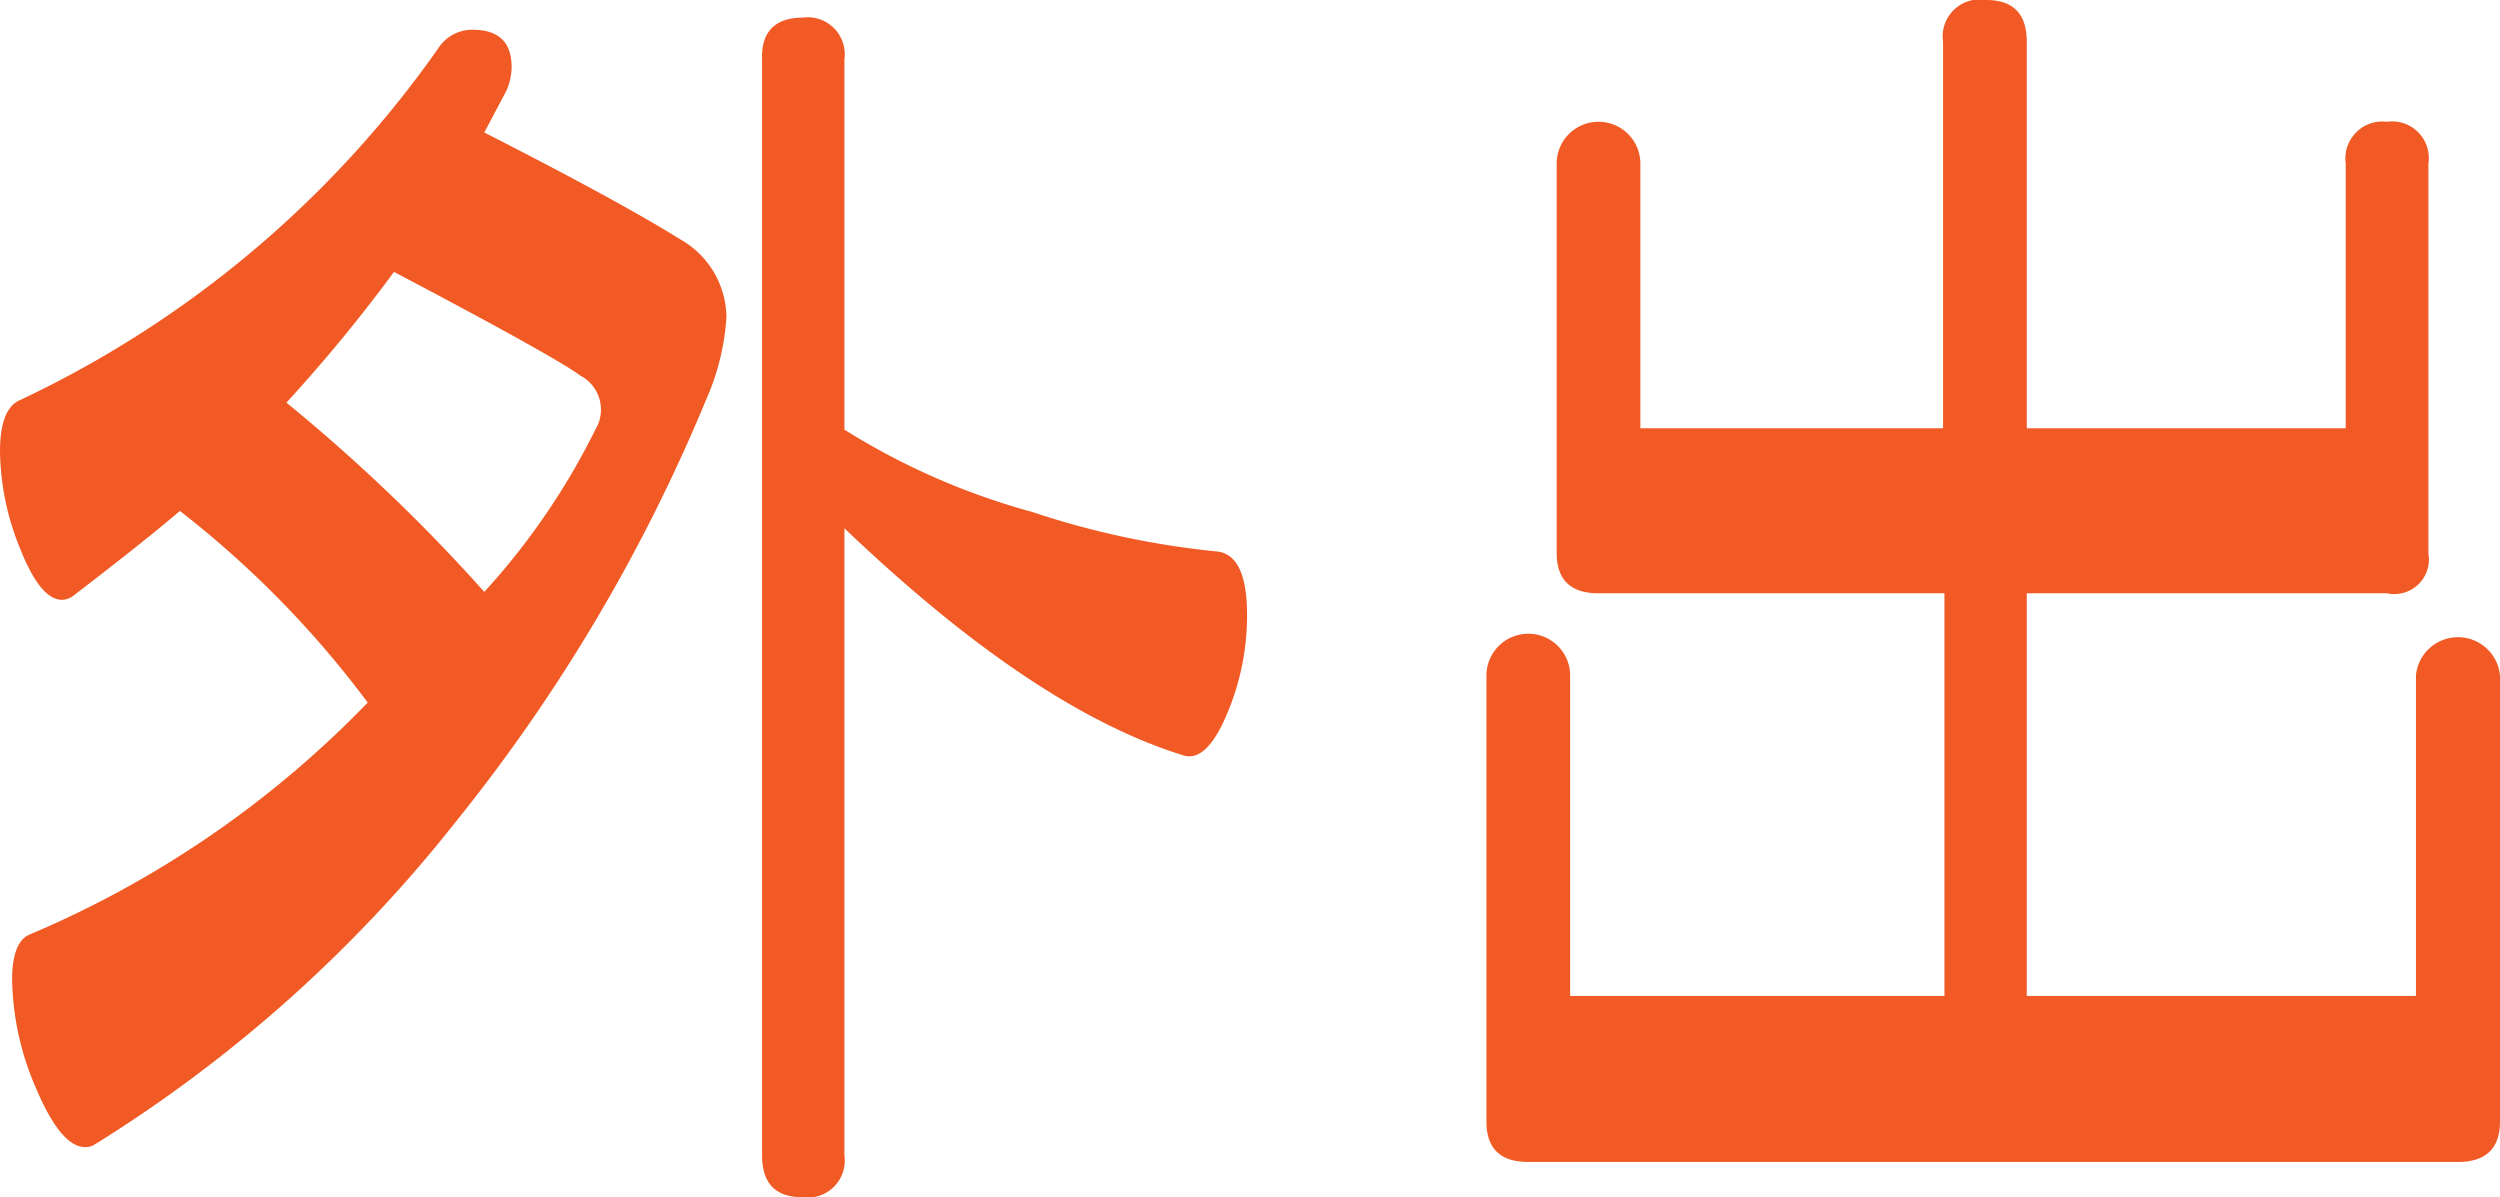
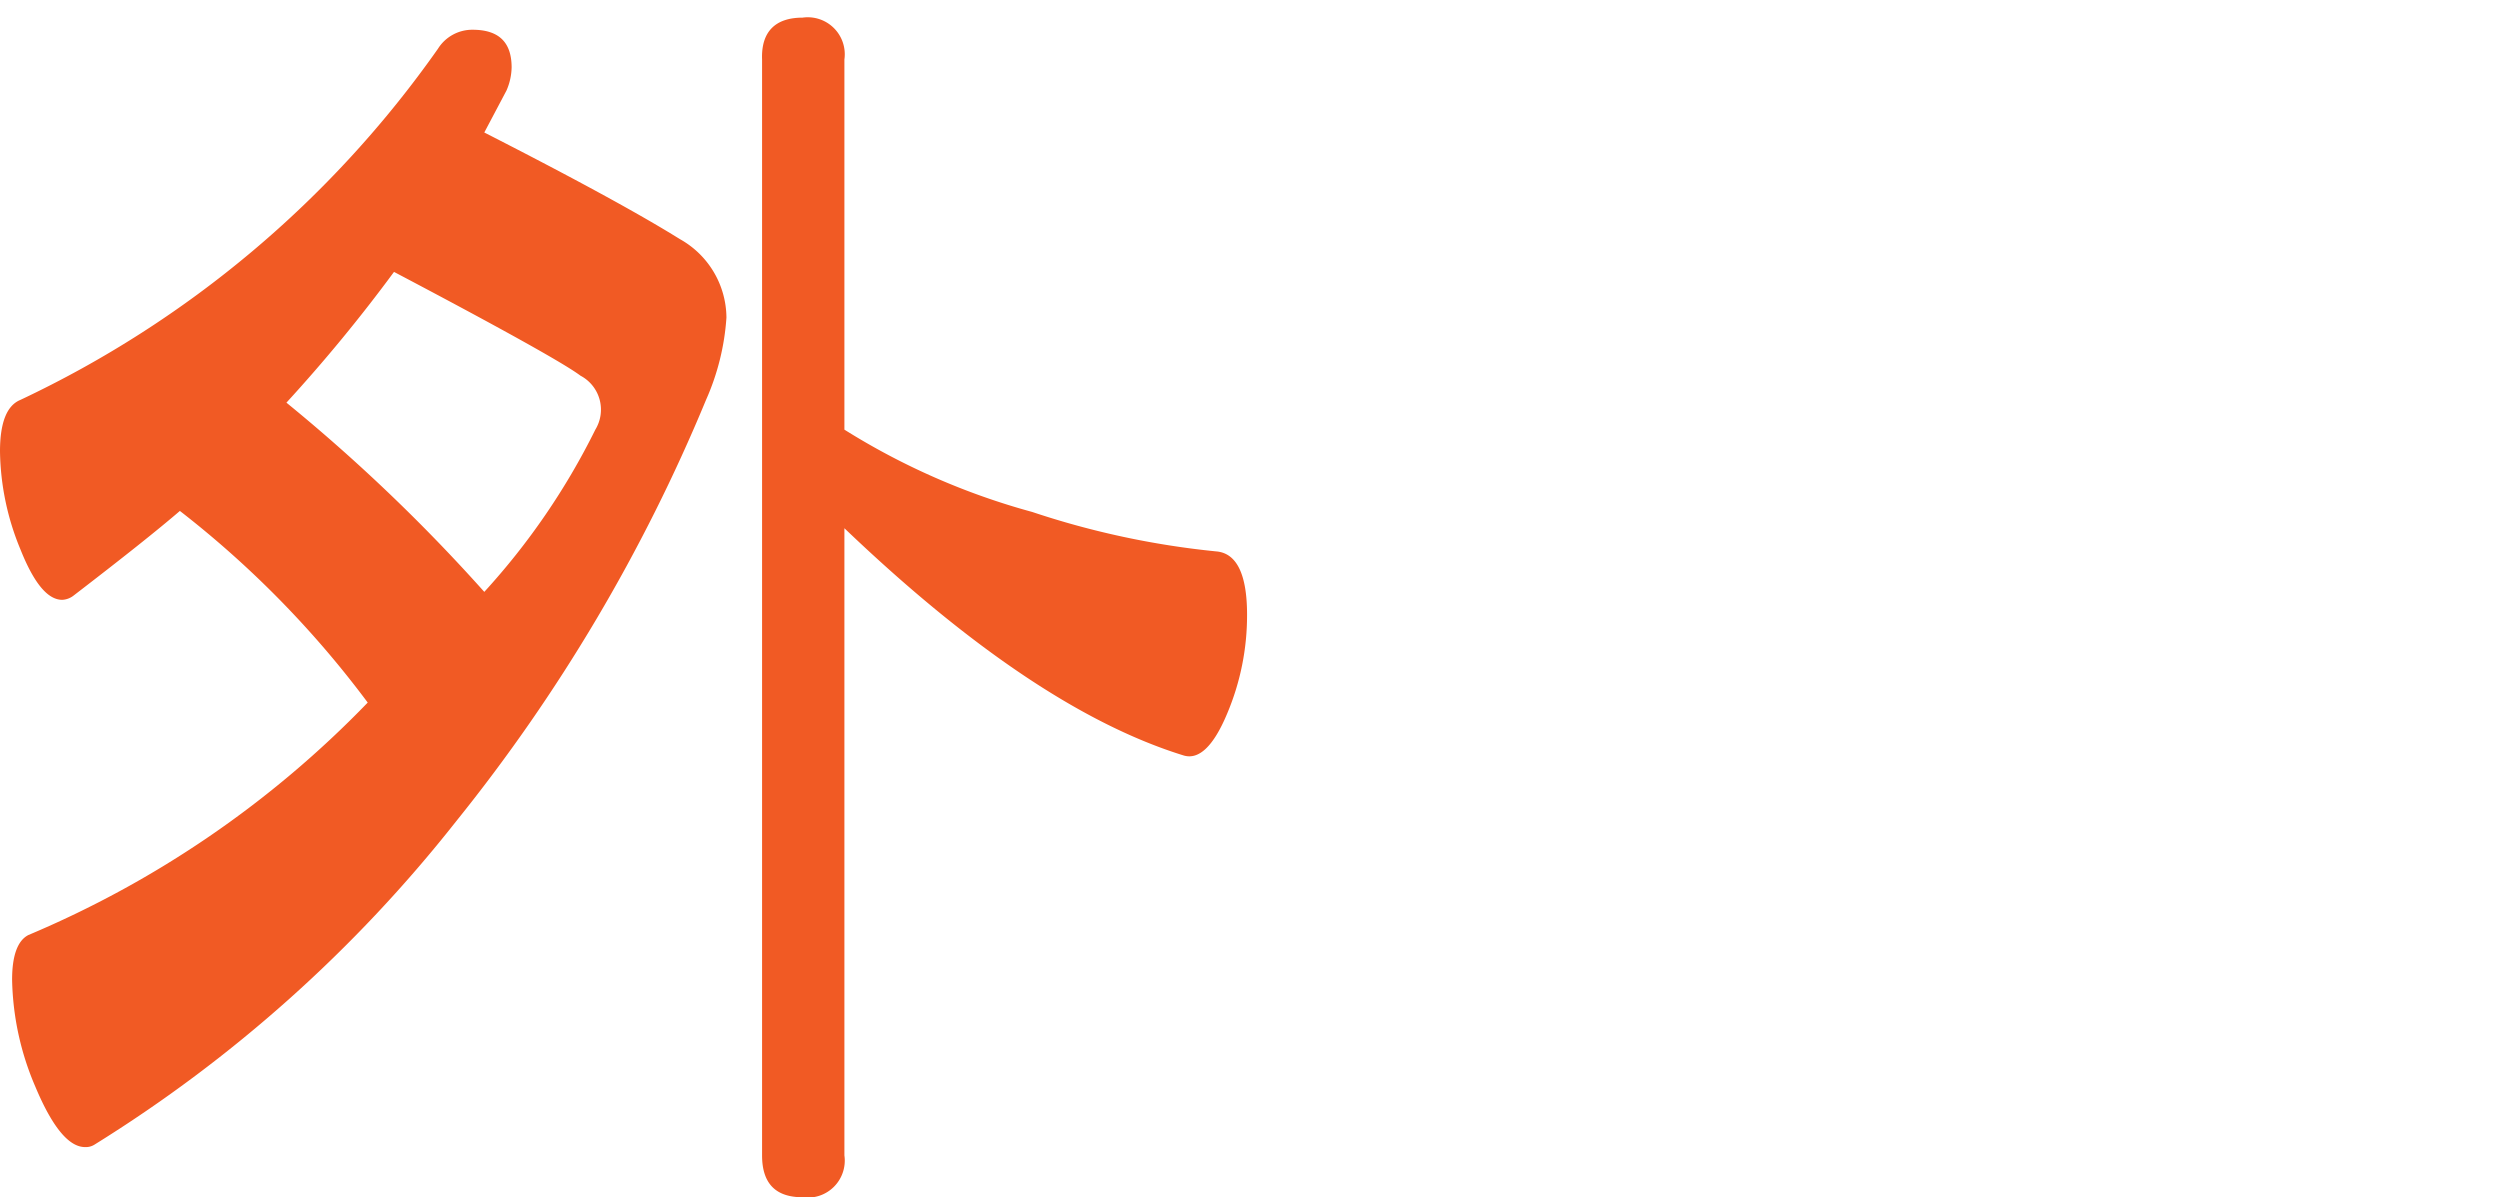
<svg xmlns="http://www.w3.org/2000/svg" viewBox="0 0 72.27 34.61">
  <title>h-facility_features04</title>
  <g>
    <path d="M19.65,6.91A2.62,2.62,0,0,1,21,9.18a7,7,0,0,1-.59,2.38,49.76,49.76,0,0,1-7.23,12.19A40.48,40.48,0,0,1,2.73,33.09a.47.47,0,0,1-.27.07c-.47,0-.95-.58-1.44-1.75a8.18,8.18,0,0,1-.67-3.09c0-.7.16-1.13.47-1.29a29.59,29.59,0,0,0,9.81-6.72A28.73,28.73,0,0,0,5.2,14.77q-.94.81-3.09,2.46a.58.58,0,0,1-.31.11c-.42,0-.82-.48-1.21-1.46A7.64,7.64,0,0,1,0,13.05c0-.84.2-1.33.59-1.49A30.8,30.8,0,0,0,12.66,1.41a1.17,1.17,0,0,1,1-.55c.76,0,1.13.36,1.13,1.09a1.74,1.74,0,0,1-.15.67L14,3.83Q17.92,5.83,19.65,6.91ZM8.28,11.64A50.37,50.37,0,0,1,14,17.11a20.24,20.24,0,0,0,3.21-4.69,1.11,1.11,0,0,0-.43-1.56c-.45-.34-2.24-1.34-5.39-3A45.9,45.9,0,0,1,8.28,11.64Zm16.13.78a20.24,20.24,0,0,0,5.43,2.38,24.44,24.44,0,0,0,5.32,1.14c.59.05.89.66.89,1.83a7.29,7.29,0,0,1-.58,2.87c-.39.93-.81,1.33-1.25,1.2q-4.34-1.34-9.81-6.57V33.4a1.07,1.07,0,0,1-1.21,1.21c-.78,0-1.17-.4-1.17-1.21V1.72C22,.91,22.42.51,23.2.51a1.07,1.07,0,0,1,1.21,1.21Z" style="fill: #f15a24" />
-     <path d="M56.21,17.15h-10c-.81,0-1.21-.39-1.21-1.17V4.73a1.21,1.21,0,0,1,2.42,0v7.65h8.75V1.21A1.07,1.07,0,0,1,57.42,0c.78,0,1.17.4,1.17,1.21V12.38h9.22V4.73A1.07,1.07,0,0,1,69,3.52,1.06,1.06,0,0,1,70.2,4.73V16A1,1,0,0,1,69,17.15H58.59V28.79H69.84V19.53a1.22,1.22,0,0,1,2.43,0V32.42c0,.78-.41,1.17-1.22,1.17H44.18c-.81,0-1.21-.39-1.21-1.17V19.53a1.21,1.21,0,1,1,2.42,0v9.26H56.21Z" style="fill: #f15a24" />
  </g>
</svg>